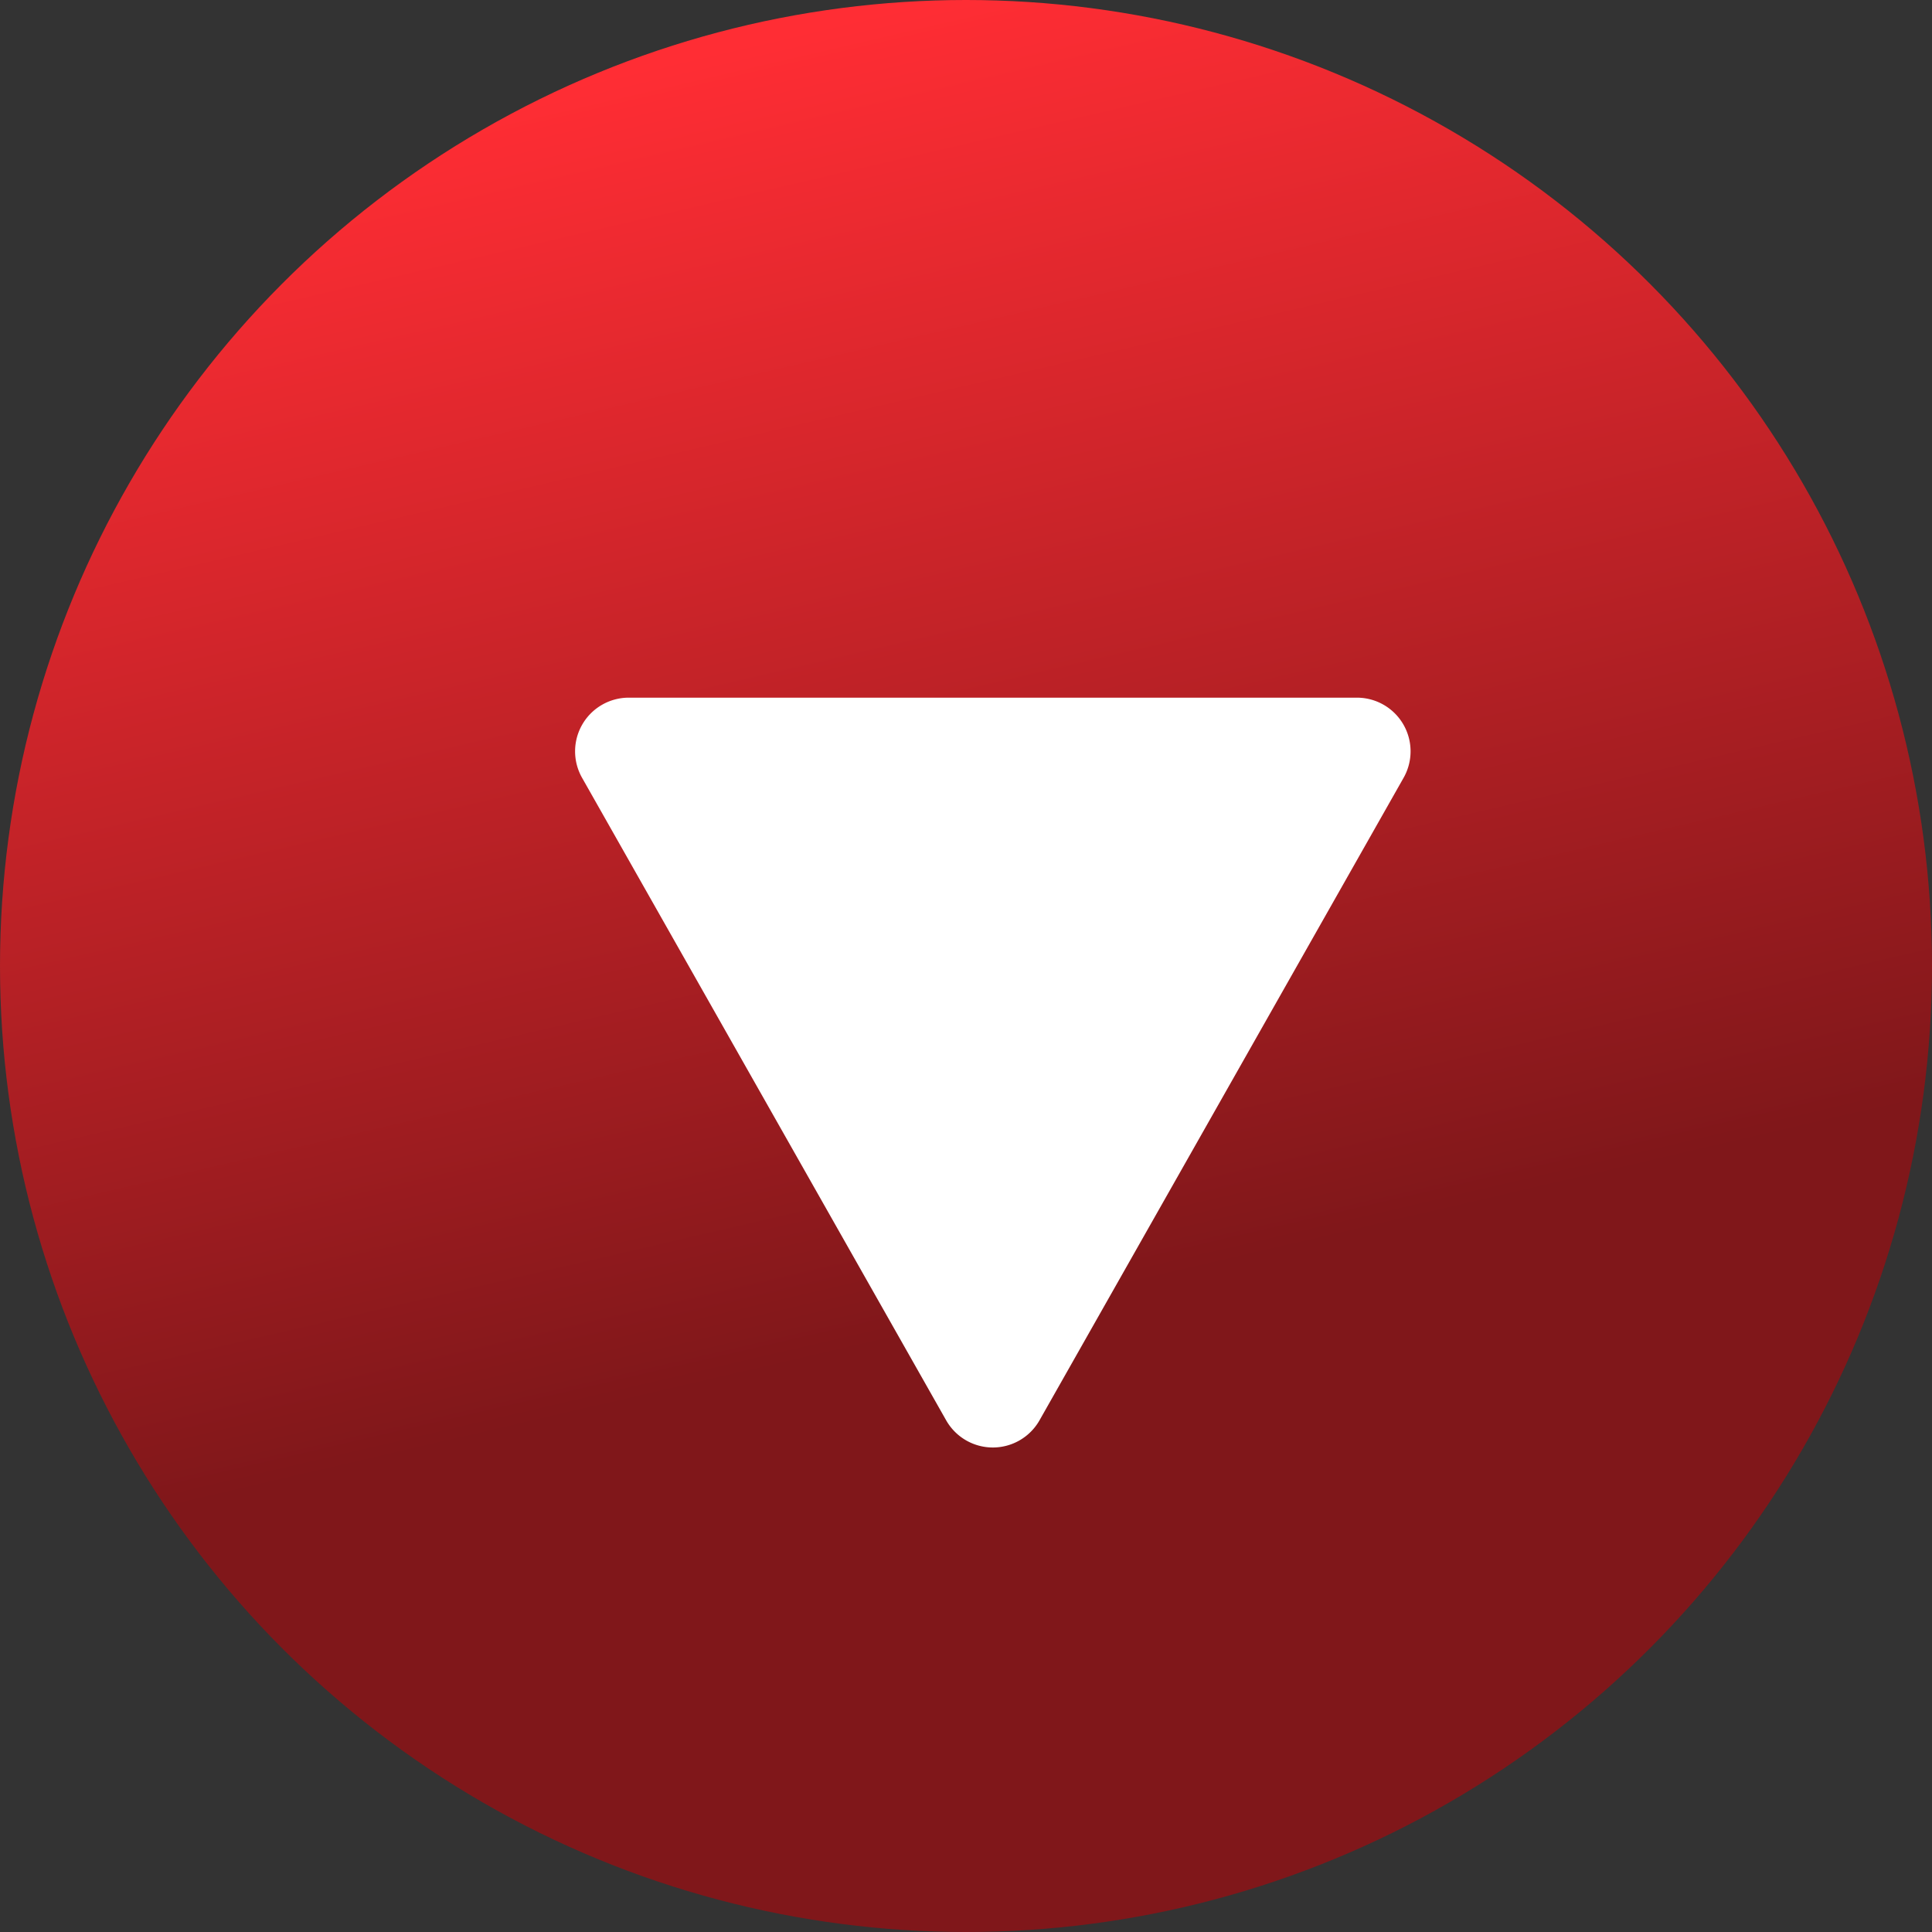
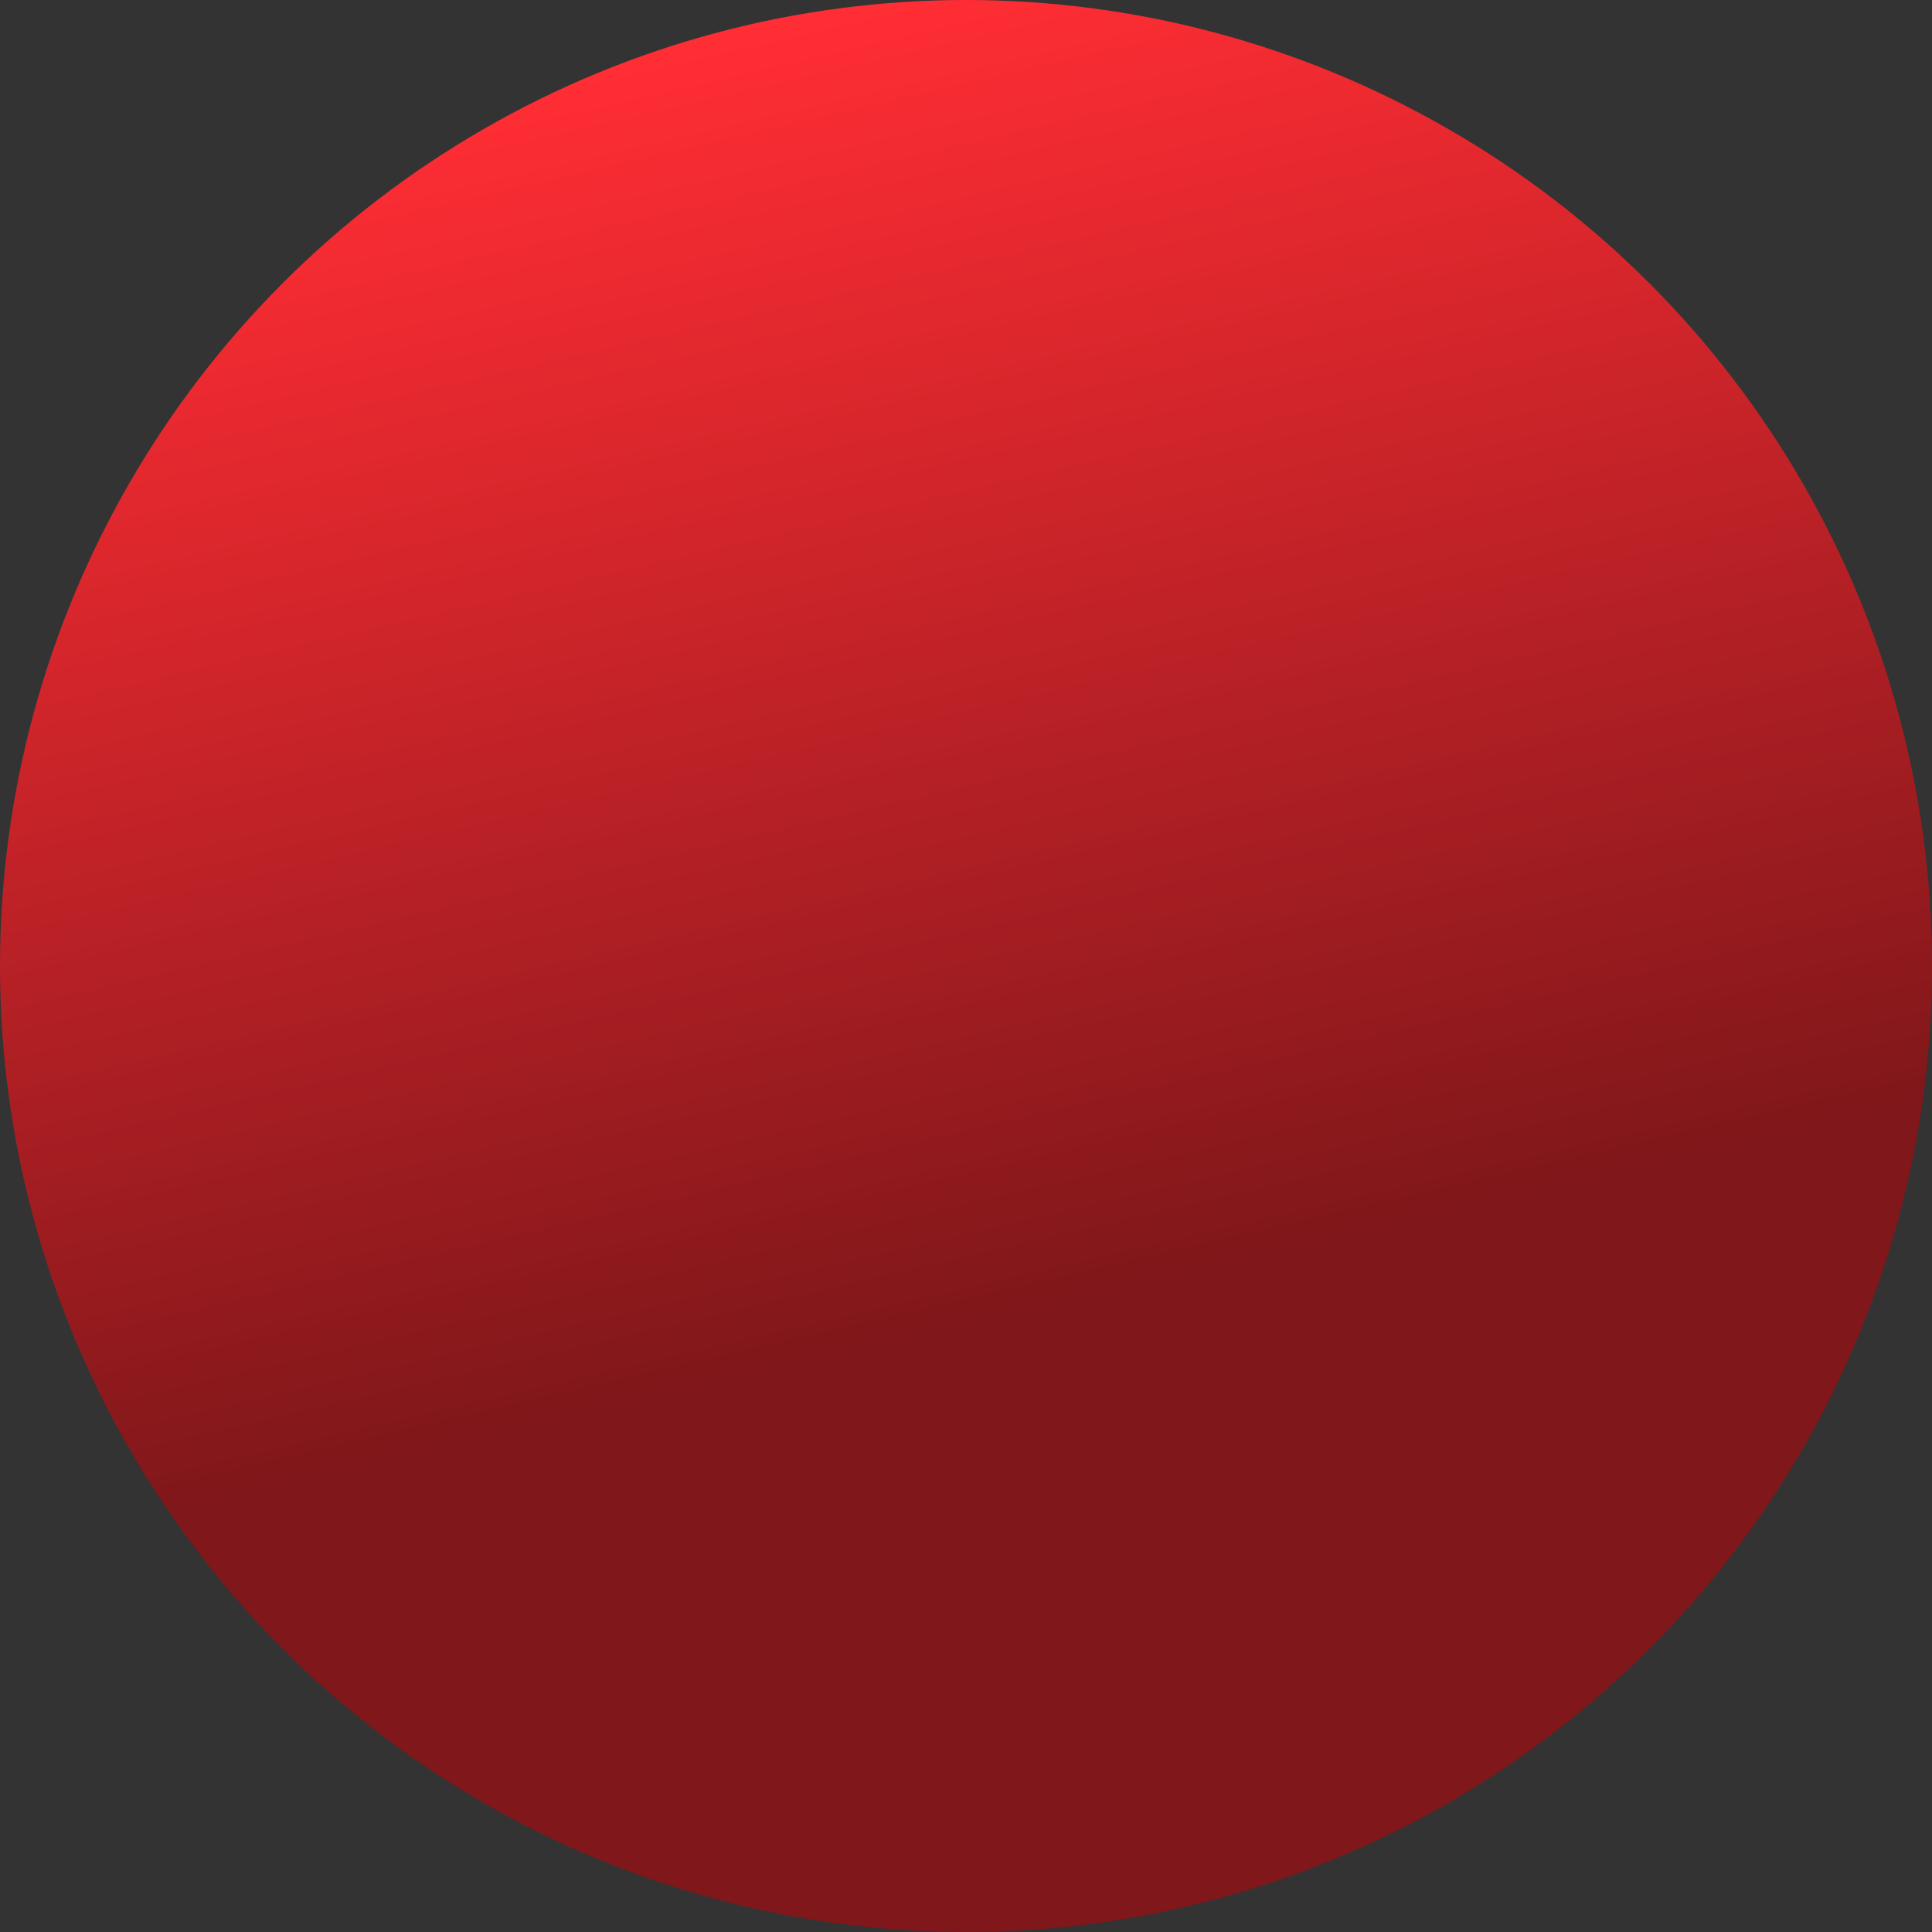
<svg xmlns="http://www.w3.org/2000/svg" id="playIcon" width="36" height="36" viewBox="0 0 36 36">
  <rect x="0" y="0" width="36" height="36" fill="#333333" stroke="none" />
  <defs>
    <linearGradient id="linear-gradient" x1="0.5" x2="0.651" y2="0.649" gradientUnits="objectBoundingBox">
      <stop offset="0" stop-color="#ff2d34" />
      <stop offset="1" stop-color="#80171a" />
    </linearGradient>
  </defs>
  <circle id="Ellipse_5" data-name="Ellipse 5" cx="18" cy="18" r="18" fill="url(#linear-gradient)" />
-   <path id="Polygon_1" data-name="Polygon 1" d="M7.63,1.535a1,1,0,0,1,1.74,0l6.784,11.972A1,1,0,0,1,15.284,15H1.716a1,1,0,0,1-.87-1.493Z" transform="translate(27 28) rotate(180)" fill="#fff" />
</svg>